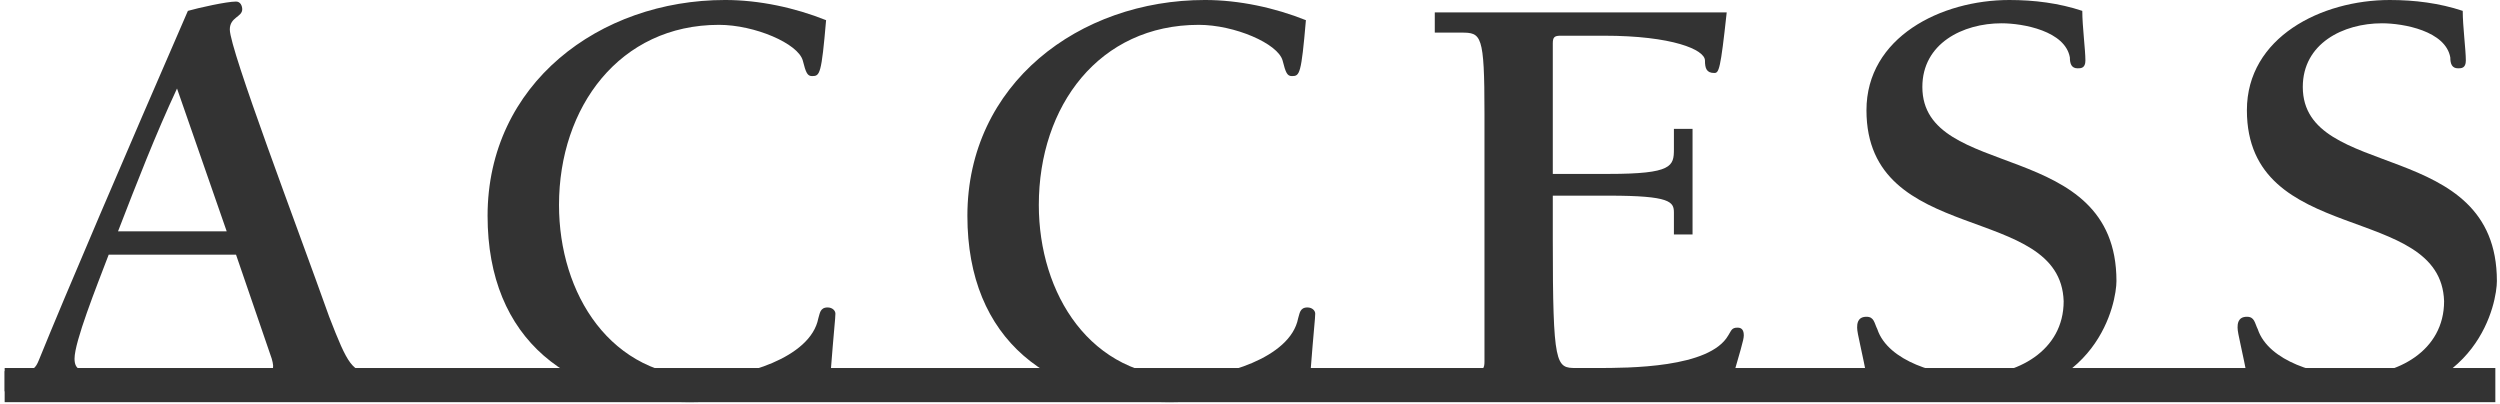
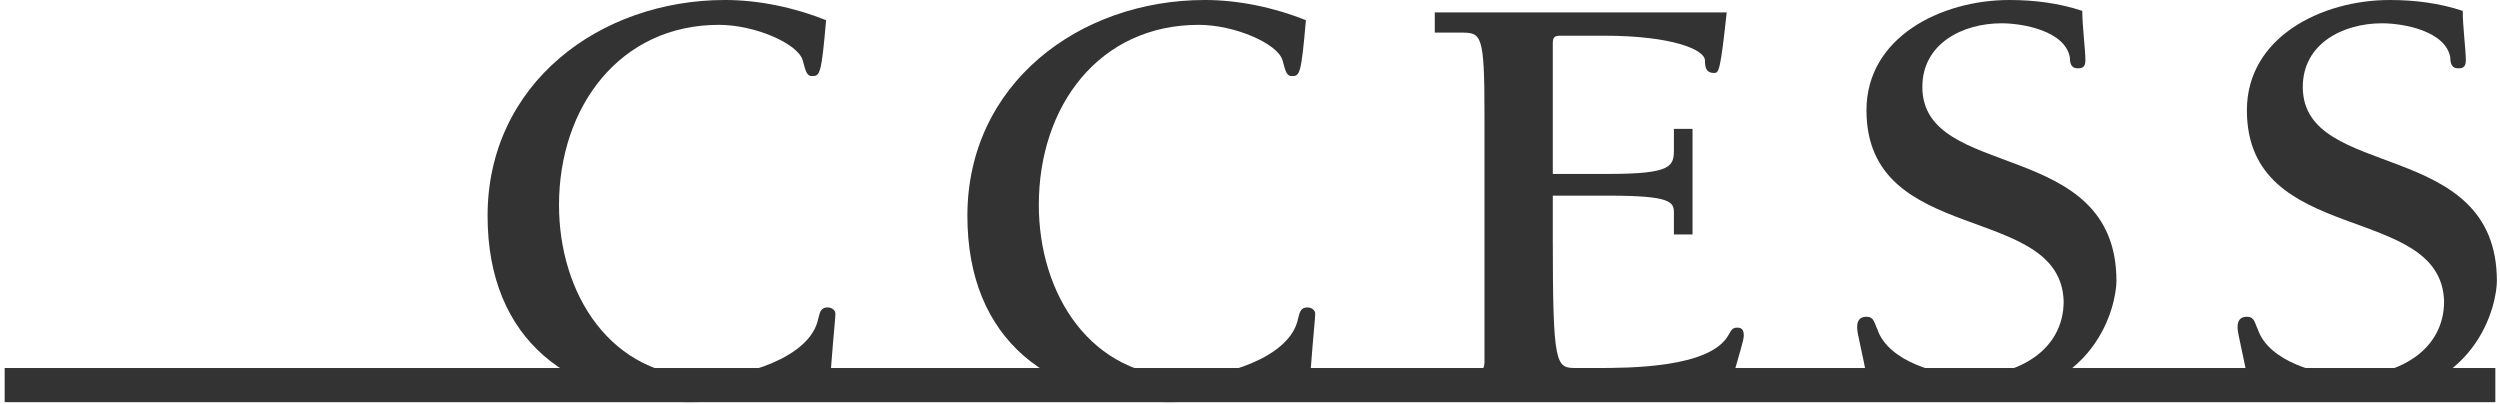
<svg xmlns="http://www.w3.org/2000/svg" version="1.1" id="レイヤー_1" x="0px" y="0px" viewBox="0 0 161 26" style="enable-background:new 0 0 161 26;" xml:space="preserve">
  <style type="text/css">
	.st0{fill:#333333;}
</style>
  <g>
    <g>
      <path class="st0" d="M144.7,7.1c0-4.7,4.8-7.1,9.2-7.1c1.6,0,3.2,0.2,4.7,0.7c0,1,0.2,2.5,0.2,3.2c0,0.5-0.3,0.5-0.5,0.5    c-0.4,0-0.5-0.3-0.5-0.7c-0.3-1.7-3-2.2-4.4-2.2c-2.5,0-5.1,1.3-5.1,4.1c0,6.1,12.5,3.2,12.5,12.5c0,1.3-1.1,7.7-9.7,7.7    c-2.1,0-4.3-0.4-6.3-1.1c-0.4-2.2-0.7-3.2-0.7-3.6c0-0.2,0-0.7,0.6-0.7c0.5,0,0.5,0.4,0.7,0.8c0.7,2.1,4,3,6,3c3,0,6-1.6,6-4.8    C157.2,13,144.7,15.9,144.7,7.1z" />
-       <path class="st0" d="M7,16.4c-0.8,2.1-2.2,5.6-2.2,6.7c0,0.7,0.4,0.8,1.1,0.8h2.2v1.3H0.3v-1.3h1.2c0.6,0,0.8-0.2,1-0.7    C4.2,19,8.1,9.9,12.1,0.7c0.7-0.2,2.5-0.6,3.1-0.6c0.3,0,0.4,0.3,0.4,0.5c0,0.5-0.8,0.5-0.8,1.3c0,1.3,4.3,12.6,6.4,18.5    c1.2,3.1,1.5,3.6,2.8,3.6h0.9v1.3h-9.7v-1.3h1.7c0.7,0,0.8-0.2,0.6-0.9l-2.3-6.7H7z M11.4,5.7c-1.4,3-2.6,6.1-3.8,9.2h7L11.4,5.7z    " />
      <path class="st0" d="M52.3,4.9c-0.3,0-0.4-0.2-0.6-1c-0.3-1.1-3.1-2.3-5.4-2.3C39.9,1.6,36,6.9,36,13.2c0,5.7,3.3,11.1,9.5,11.1    c2.2,0,6.7-1.2,7.2-3.8c0.1-0.3,0.1-0.7,0.6-0.7c0.3,0,0.5,0.2,0.5,0.4c0,0.3-0.1,1.1-0.3,3.7c-2.7,1.3-6.2,2-9.1,2    c-7.7,0-13-4-13-12c0-8.5,7.2-13.9,15.3-13.9c2.2,0,4.5,0.5,6.5,1.3C52.9,4.8,52.8,4.9,52.3,4.9z" />
      <path class="st0" d="M83.2,4.9c-0.3,0-0.4-0.2-0.6-1c-0.3-1.1-3.1-2.3-5.4-2.3c-6.4,0-10.3,5.2-10.3,11.6c0,5.7,3.3,11.1,9.5,11.1    c2.2,0,6.7-1.2,7.2-3.8c0.1-0.3,0.1-0.7,0.6-0.7c0.3,0,0.5,0.2,0.5,0.4c0,0.3-0.1,1.1-0.3,3.7c-2.7,1.3-6.2,2-9.1,2    c-7.7,0-13-4-13-12c0-8.5,7.2-13.9,15.3-13.9c2.2,0,4.5,0.5,6.5,1.3C83.8,4.8,83.7,4.9,83.2,4.9z" />
      <path class="st0" d="M93.3,23.9H95c0.5,0,0.6-0.2,0.6-0.6v-16c0-5.1-0.2-5.2-1.5-5.2h-1.7V0.8h18.8c-0.4,3.7-0.5,3.9-0.8,3.9    c-0.5,0-0.6-0.3-0.6-0.8c0-0.7-2.1-1.6-6.5-1.6h-2.8c-0.4,0-0.5,0.1-0.5,0.5v8.4h3.6c4.1,0,4.2-0.5,4.2-1.6V8.3h1.2v6.8h-1.2v-1.4    c0-0.7-0.2-1.1-4.2-1.1h-3.6v2.8c0,8.2,0.2,8.3,1.5,8.3h1.3c2.1,0,7.3,0,8.5-2.1c0.2-0.3,0.2-0.5,0.6-0.5c0.3,0,0.4,0.2,0.4,0.5    c0,0.3-0.2,0.9-1,3.7H93.3V23.9z" />
      <path class="st0" d="M120.2,7.1c0-4.7,4.8-7.1,9.2-7.1c1.6,0,3.2,0.2,4.7,0.7c0,1,0.2,2.5,0.2,3.2c0,0.5-0.3,0.5-0.5,0.5    c-0.4,0-0.5-0.3-0.5-0.7c-0.3-1.7-3-2.2-4.4-2.2c-2.5,0-5.1,1.3-5.1,4.1c0,6.1,12.5,3.2,12.5,12.5c0,1.3-1.1,7.7-9.7,7.7    c-2.1,0-4.3-0.4-6.3-1.1c-0.4-2.2-0.7-3.2-0.7-3.6c0-0.2,0-0.7,0.6-0.7c0.5,0,0.5,0.4,0.7,0.8c0.7,2.1,4,3,6,3c3,0,6-1.6,6-4.8    C132.7,13,120.2,15.9,120.2,7.1z" />
    </g>
    <rect x="0.3" y="23.7" class="st0" width="160.4" height="2.2" />
  </g>
</svg>